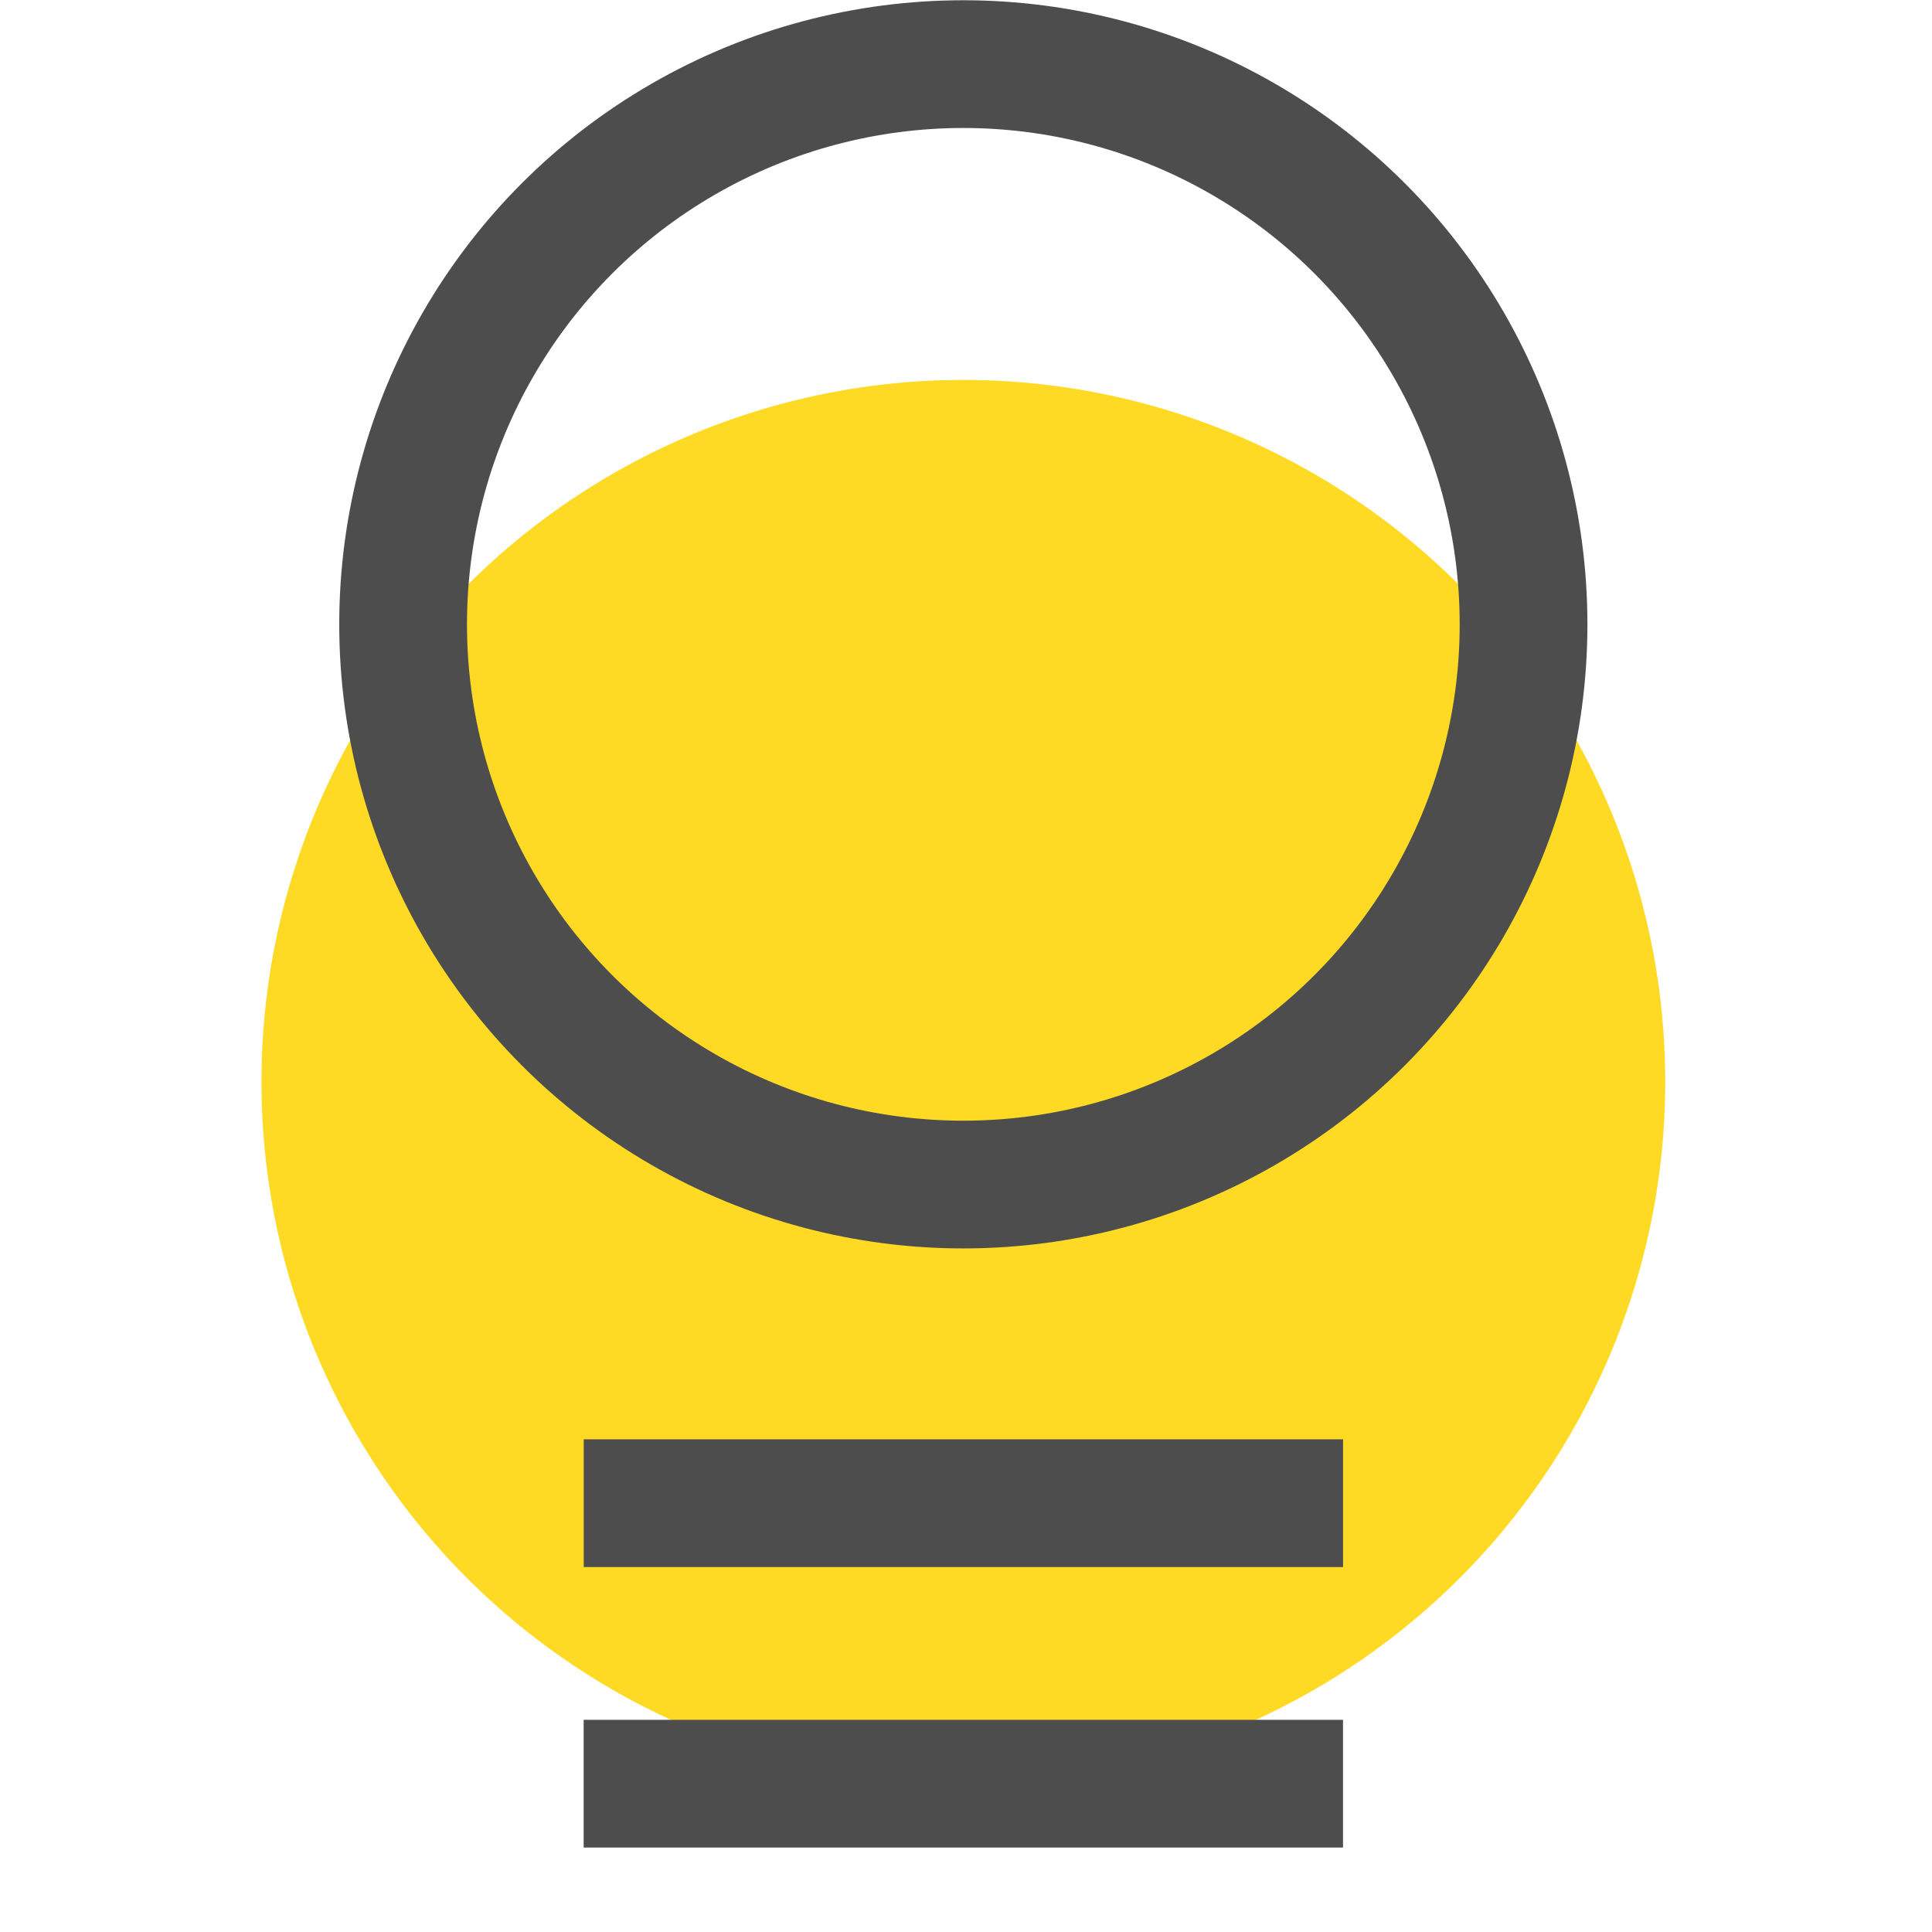
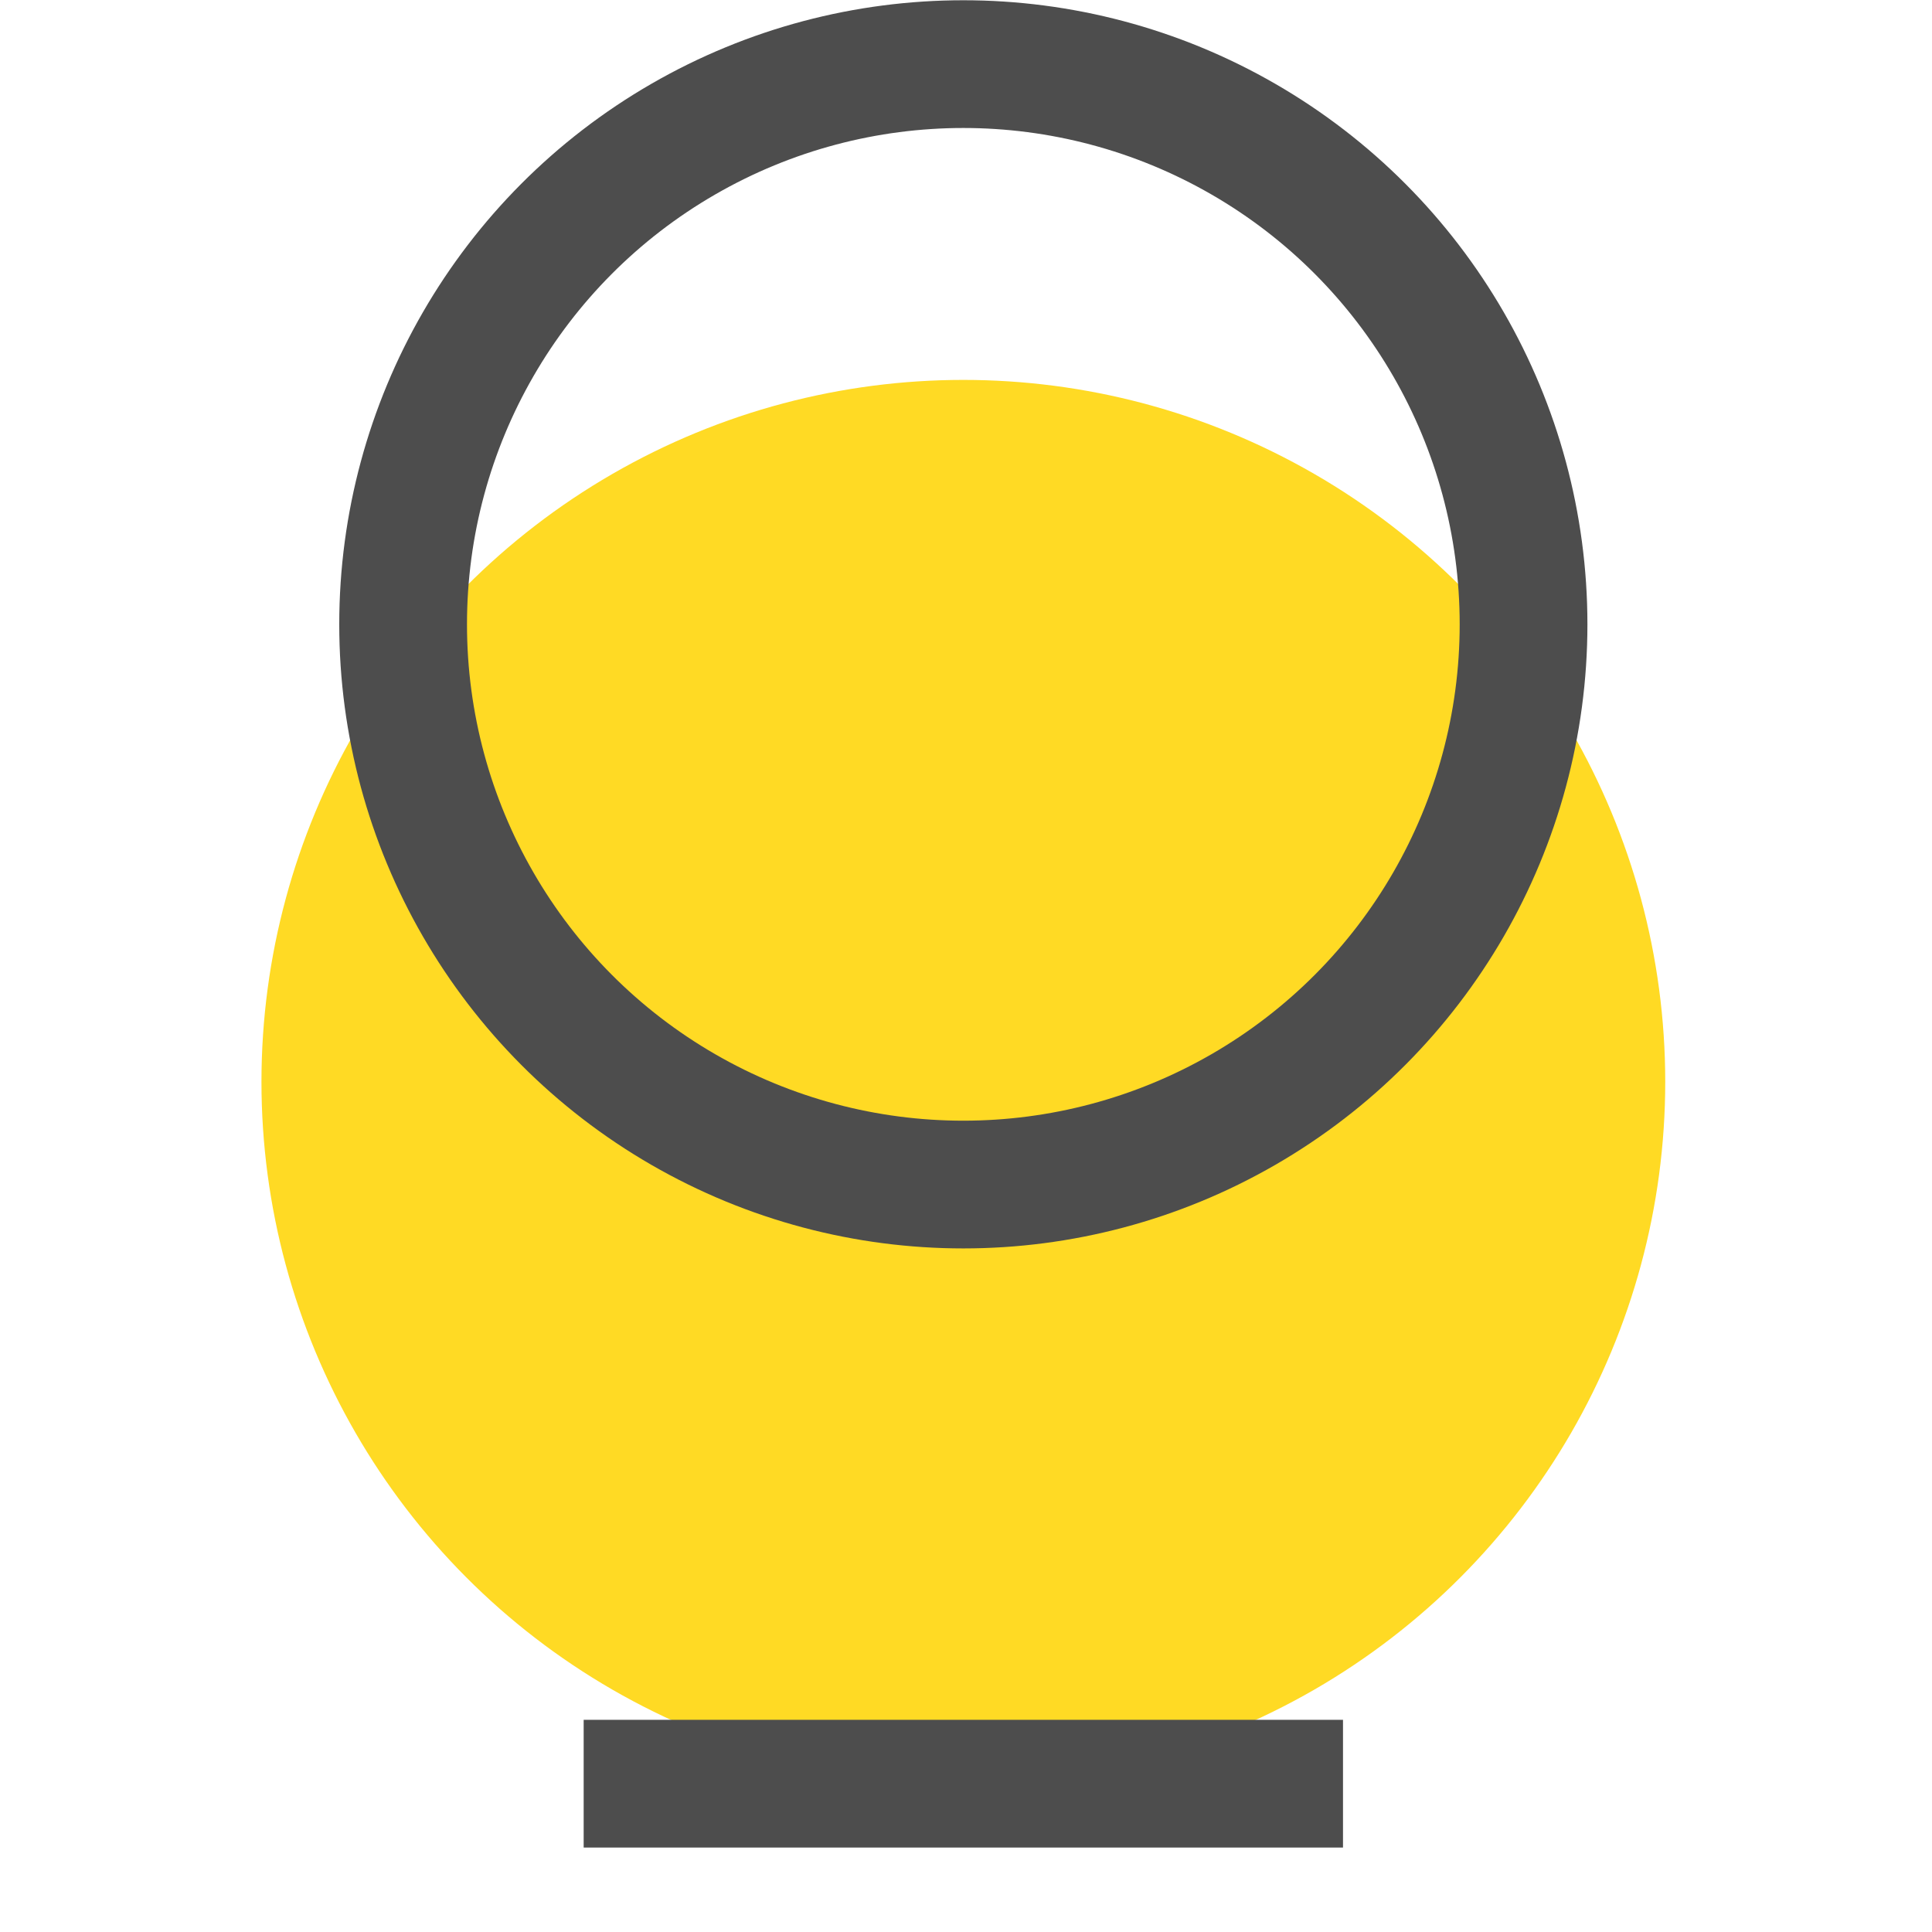
<svg xmlns="http://www.w3.org/2000/svg" width="121" height="121" viewBox="0 0 121 121" fill="none">
  <g clip-path="url(#clip0_906_281)">
    <circle cx="60.334" cy="67.752" r="43.959" fill="#FFDA24" />
    <circle cx="60.333" cy="39.102" r="35.086" stroke="#4D4D4D" stroke-width="8" />
-     <path d="M36.559 94.144H84.115" stroke="#4D4D4D" stroke-width="8" />
    <path d="M36.555 111.711H84.111" stroke="#4D4D4D" stroke-width="8" />
  </g>
  <defs>
    <clipPath id="clip0_906_281">
      <rect width="120" height="120" fill="white" transform="translate(0.334 0.016)" />
    </clipPath>
  </defs>
</svg>